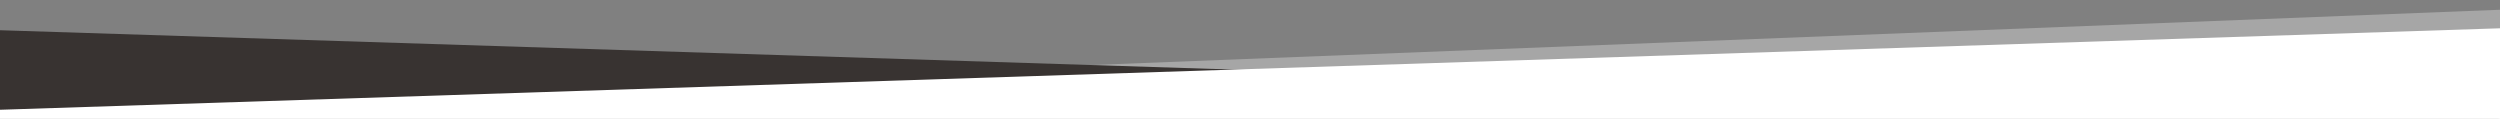
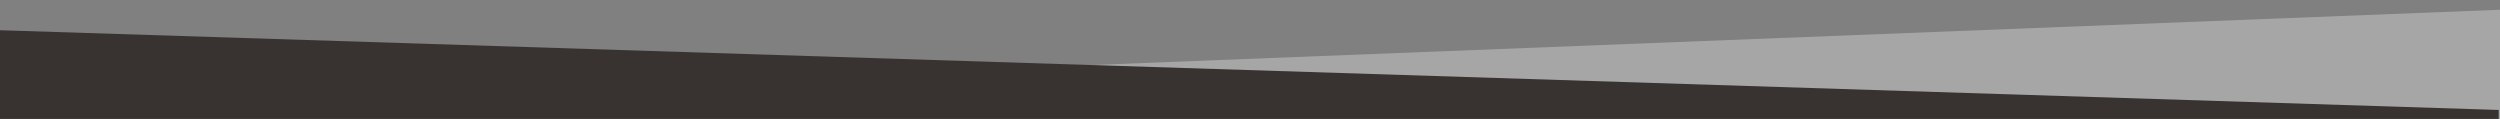
<svg xmlns="http://www.w3.org/2000/svg" preserveAspectRatio="none" version="1.1" id="Layer_1" x="0px" y="0px" width="1920px" height="91.33px" viewBox="0 0 1920 91.33" enable-background="new 0 0 1920 91.33" xml:space="preserve">
  <rect x="0" y="0" width="1920" height="91.33" fill="#808080" stroke="none" />
-   <path opacity="0.3" fill="#FFFFFF" enable-background="new    " d="M0,82.858L1920,7.485V91.33H0V82.858z" />
+   <path opacity="0.3" fill="#FFFFFF" enable-background="new    " d="M0,82.858L1920,7.485V91.33H0z" />
  <path fill="#383331" d="M1919,91.33H0V23.214l1919,61.232V91.33z" />
-   <path fill="#FFFFFF" d="M0,84.297L1920,21.73v69.6H0V84.297z" />
</svg>